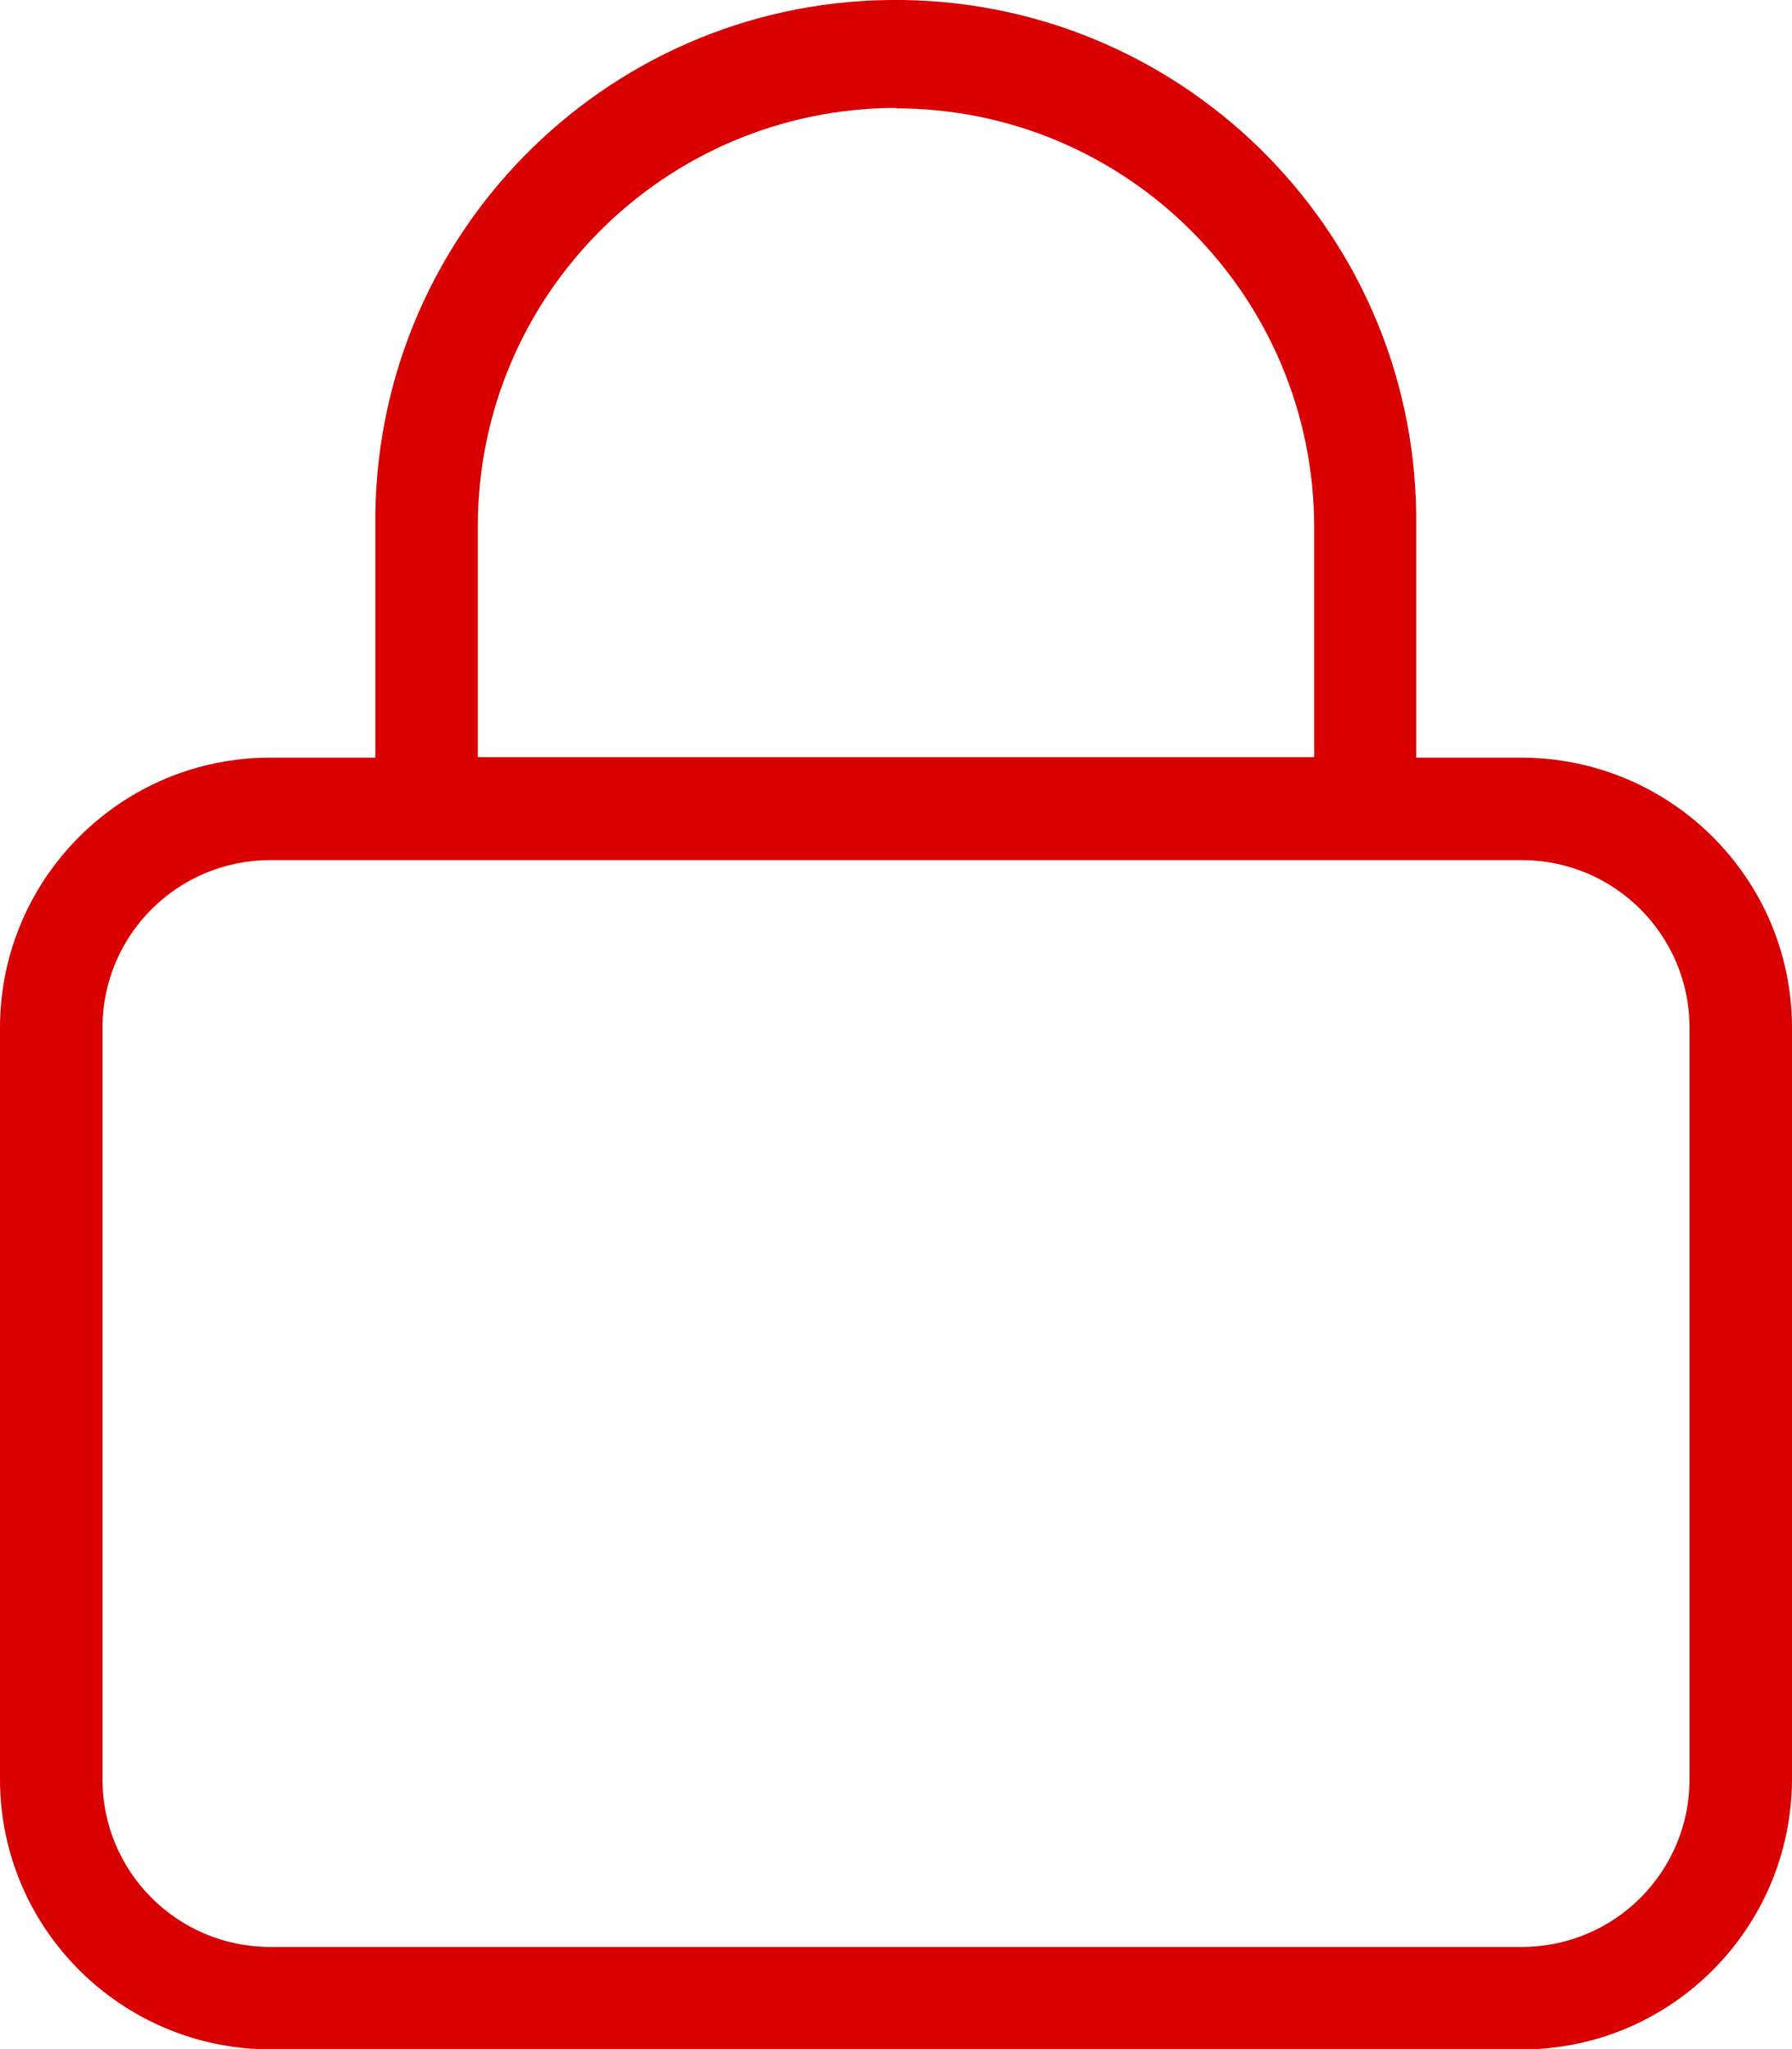
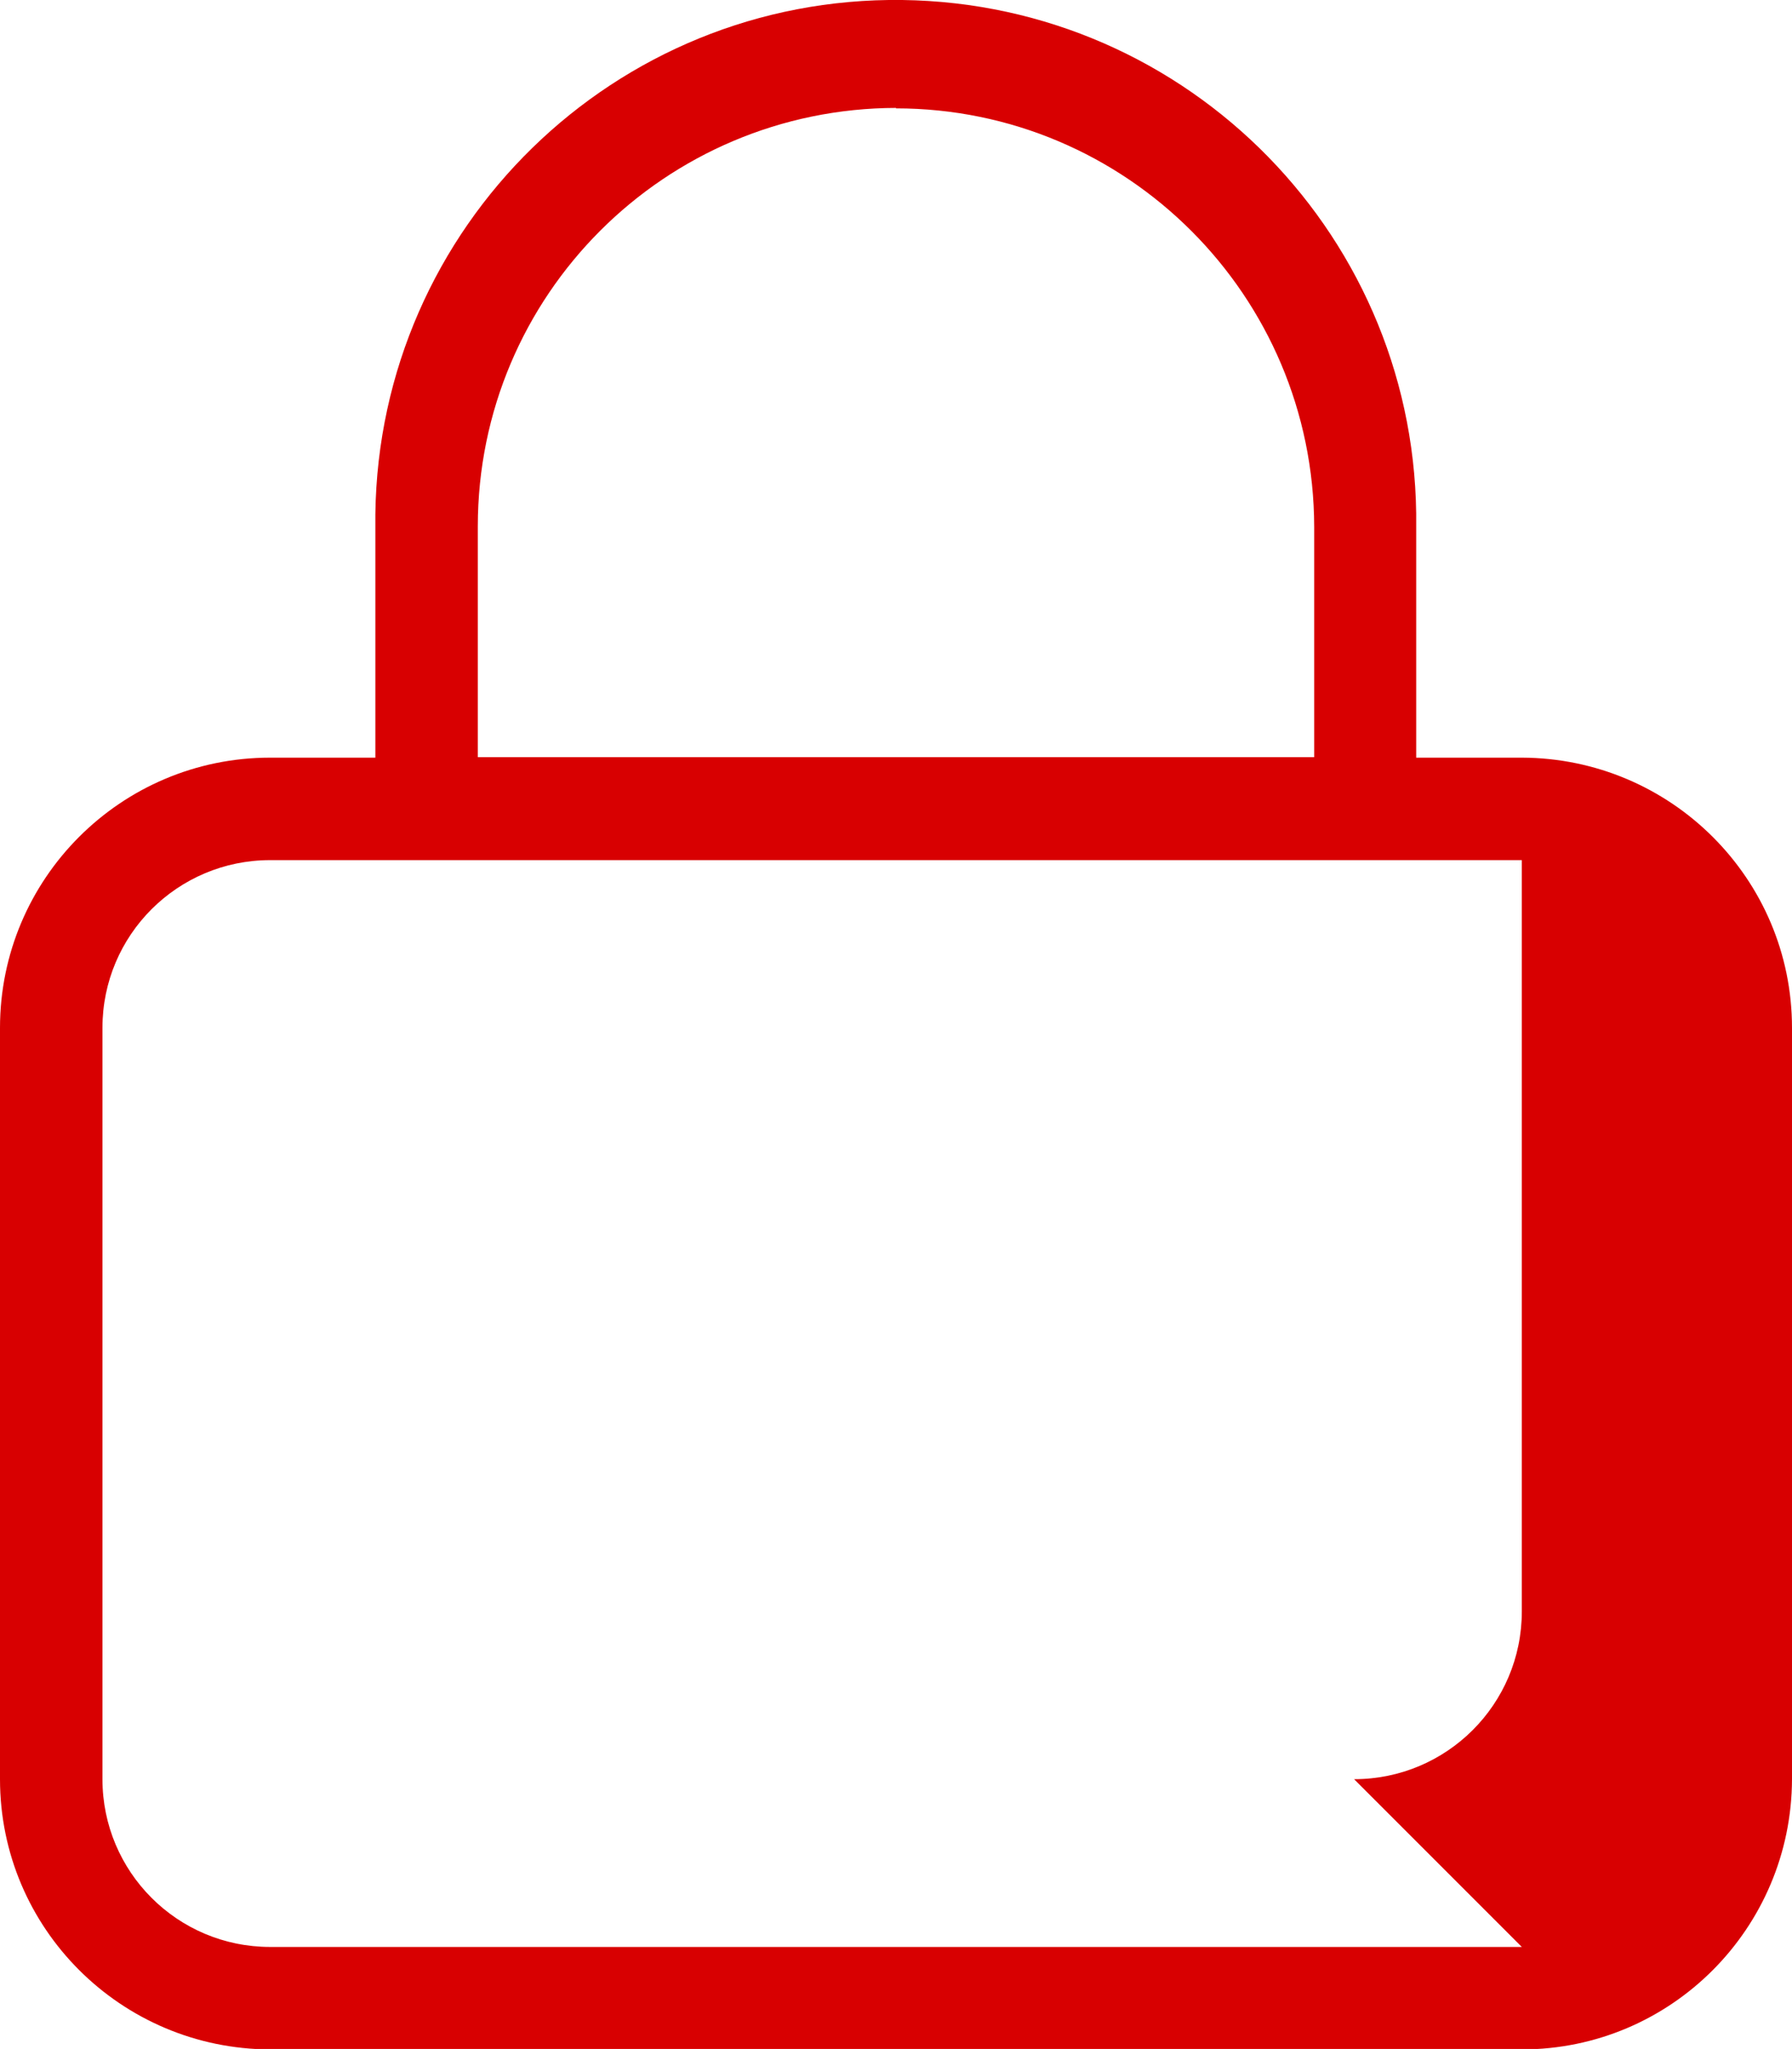
<svg xmlns="http://www.w3.org/2000/svg" id="Livello_2" data-name="Livello 2" viewBox="0 0 39.53 45.19">
  <defs>
    <style>
      .cls-1 {
        fill: #d80001;
      }
    </style>
  </defs>
  <g id="Livello_1-2" data-name="Livello 1">
    <g id="Raggruppa_100" data-name="Raggruppa 100">
-       <path id="Tracciato_42" data-name="Tracciato 42" class="cls-1" d="M33.57,16.71h-2.33v-5.09C31.32,5.28,26.24.08,19.9,0c-6.34-.08-11.54,5-11.62,11.34,0,.09,0,.19,0,.28v5.09h-2.32c-3.29,0-5.96,2.67-5.96,5.96v16.57c0,3.29,2.67,5.95,5.96,5.96h27.61c3.29,0,5.95-2.67,5.96-5.96v-16.57c0-3.29-2.67-5.95-5.96-5.96M19.76,2.39c5.09,0,9.22,4.13,9.23,9.23v5.08H10.54v-5.09c0-5.1,4.13-9.22,9.23-9.23M33.57,42.94H5.96c-2.05,0-3.7-1.66-3.7-3.7v-16.57c0-2.05,1.66-3.7,3.7-3.7h27.61c2.05,0,3.7,1.66,3.7,3.7v16.57c0,2.05-1.66,3.7-3.7,3.7" />
+       <path id="Tracciato_42" data-name="Tracciato 42" class="cls-1" d="M33.57,16.71h-2.33v-5.09C31.32,5.28,26.24.08,19.9,0c-6.34-.08-11.54,5-11.62,11.34,0,.09,0,.19,0,.28v5.09h-2.32c-3.29,0-5.96,2.67-5.96,5.96v16.57c0,3.29,2.67,5.95,5.96,5.96h27.61c3.29,0,5.95-2.67,5.96-5.96v-16.57c0-3.29-2.67-5.95-5.96-5.96M19.76,2.39c5.09,0,9.22,4.13,9.23,9.23v5.08H10.54v-5.09c0-5.1,4.13-9.22,9.23-9.23M33.57,42.94H5.96c-2.05,0-3.7-1.66-3.7-3.7v-16.57c0-2.05,1.66-3.7,3.7-3.7h27.61v16.57c0,2.05-1.66,3.7-3.7,3.7" />
    </g>
  </g>
</svg>